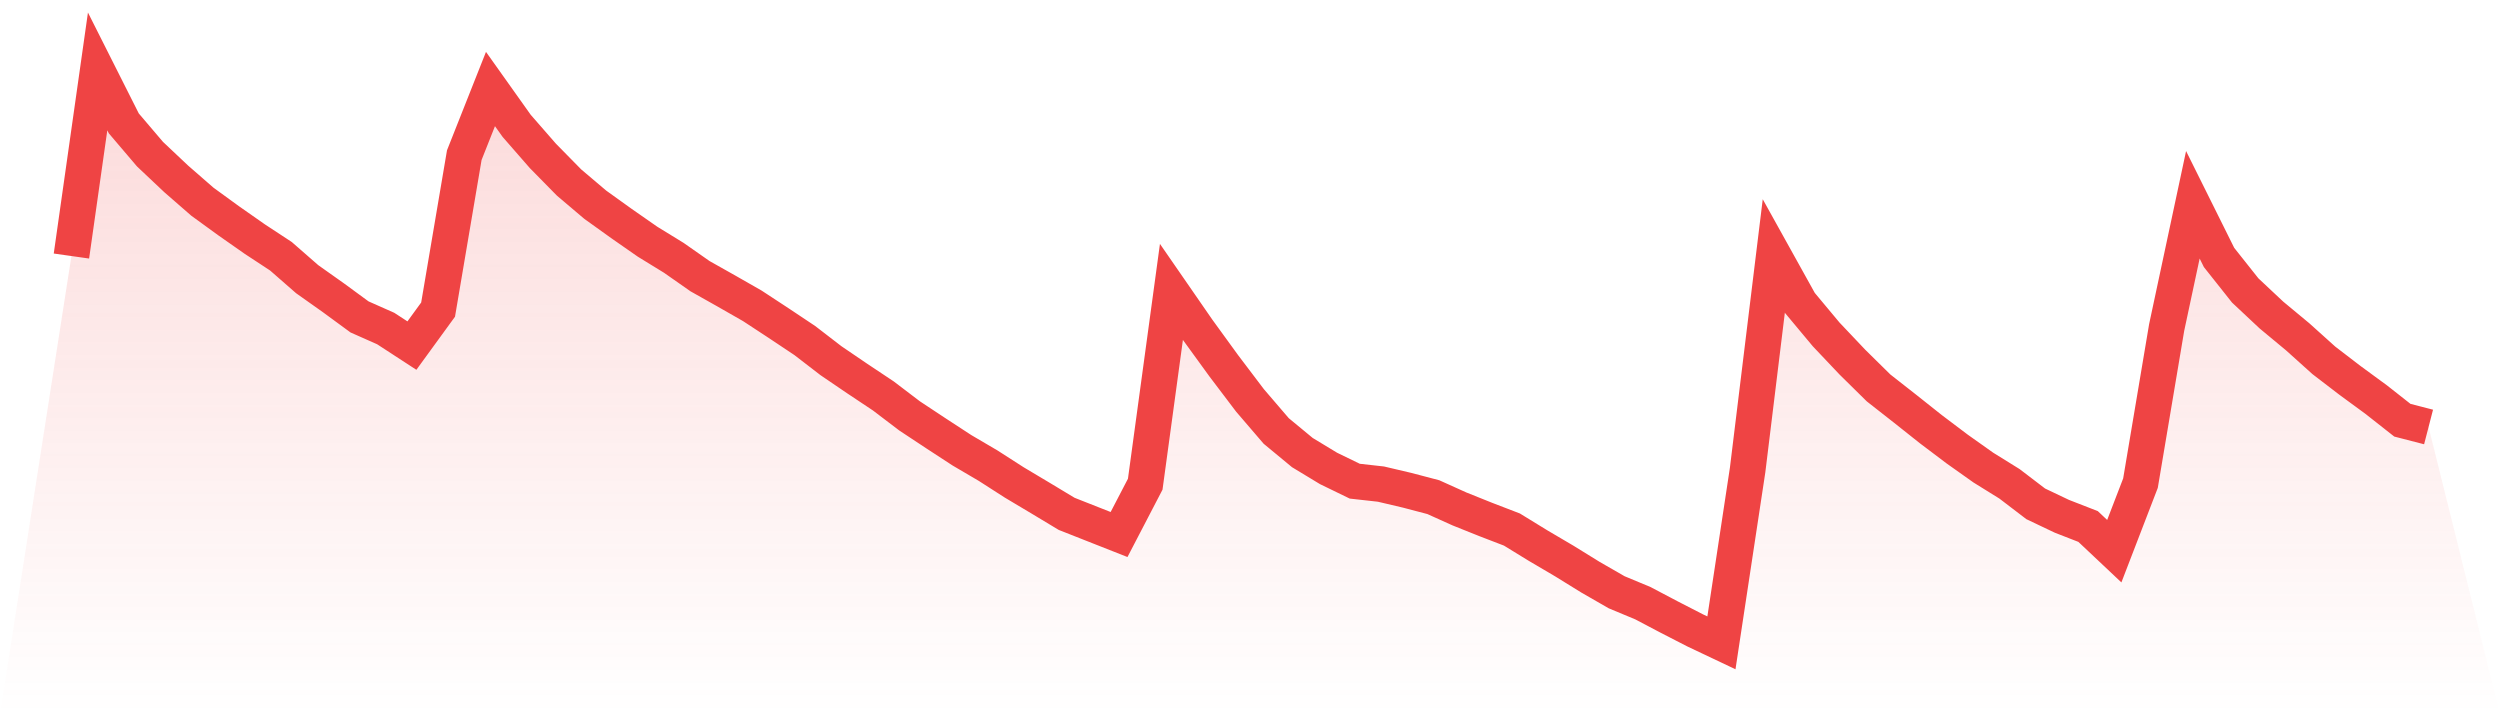
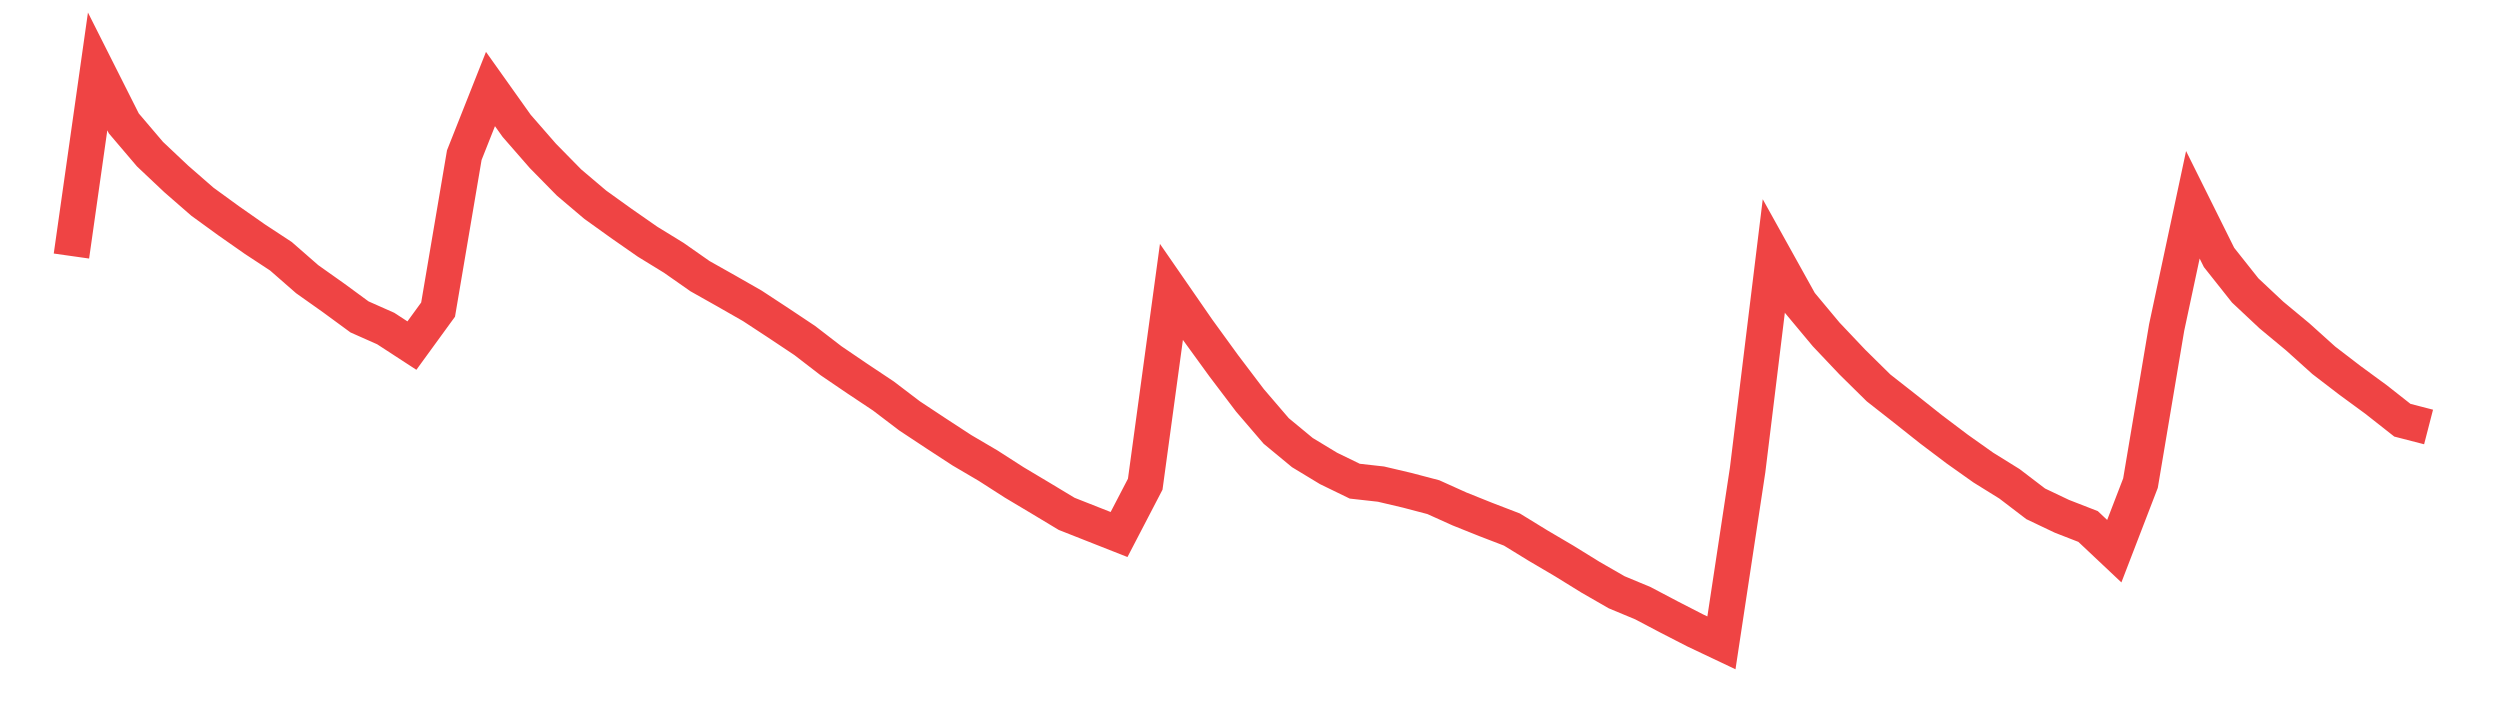
<svg xmlns="http://www.w3.org/2000/svg" viewBox="0 0 140 40">
  <defs>
    <linearGradient id="gradient" x1="0" x2="0" y1="0" y2="1">
      <stop offset="0%" stop-color="#ef4444" stop-opacity="0.2" />
      <stop offset="100%" stop-color="#ef4444" stop-opacity="0" />
    </linearGradient>
  </defs>
-   <path d="M4,14.338 L4,14.338 L5.467,4 L6.933,6.91 L8.4,8.633 L9.867,10.017 L11.333,11.294 L12.8,12.361 L14.267,13.388 L15.733,14.351 L17.2,15.633 L18.667,16.672 L20.133,17.747 L21.6,18.398 L23.067,19.353 L24.533,17.338 L26,8.688 L27.467,4.985 L28.933,7.047 L30.4,8.728 L31.867,10.221 L33.333,11.463 L34.8,12.516 L36.267,13.538 L37.733,14.438 L39.2,15.465 L40.667,16.291 L42.133,17.129 L43.6,18.091 L45.067,19.069 L46.533,20.198 L48,21.196 L49.467,22.173 L50.933,23.288 L52.4,24.258 L53.867,25.215 L55.333,26.076 L56.8,27.018 L58.267,27.893 L59.733,28.776 L61.2,29.355 L62.667,29.933 L64.133,27.115 L65.6,16.346 L67.067,18.468 L68.533,20.487 L70,22.423 L71.467,24.133 L72.933,25.345 L74.4,26.233 L75.867,26.946 L77.333,27.11 L78.8,27.455 L80.267,27.841 L81.733,28.502 L83.2,29.09 L84.667,29.654 L86.133,30.554 L87.6,31.417 L89.067,32.324 L90.533,33.167 L92,33.778 L93.467,34.551 L94.933,35.304 L96.4,36 L97.867,26.317 L99.333,14.331 L100.8,16.972 L102.267,18.73 L103.733,20.278 L105.2,21.724 L106.667,22.874 L108.133,24.038 L109.6,25.145 L111.067,26.185 L112.533,27.095 L114,28.215 L115.467,28.913 L116.933,29.484 L118.4,30.866 L119.867,27.056 L121.333,18.338 L122.8,11.468 L124.267,14.418 L125.733,16.266 L127.2,17.642 L128.667,18.859 L130.133,20.178 L131.6,21.303 L133.067,22.378 L134.533,23.532 L136,23.911 L140,40 L0,40 z" fill="url(#gradient)" />
  <path d="M4,14.338 L4,14.338 L5.467,4 L6.933,6.91 L8.4,8.633 L9.867,10.017 L11.333,11.294 L12.8,12.361 L14.267,13.388 L15.733,14.351 L17.2,15.633 L18.667,16.672 L20.133,17.747 L21.6,18.398 L23.067,19.353 L24.533,17.338 L26,8.688 L27.467,4.985 L28.933,7.047 L30.4,8.728 L31.867,10.221 L33.333,11.463 L34.8,12.516 L36.267,13.538 L37.733,14.438 L39.2,15.465 L40.667,16.291 L42.133,17.129 L43.6,18.091 L45.067,19.069 L46.533,20.198 L48,21.196 L49.467,22.173 L50.933,23.288 L52.4,24.258 L53.867,25.215 L55.333,26.076 L56.8,27.018 L58.267,27.893 L59.733,28.776 L61.2,29.355 L62.667,29.933 L64.133,27.115 L65.6,16.346 L67.067,18.468 L68.533,20.487 L70,22.423 L71.467,24.133 L72.933,25.345 L74.4,26.233 L75.867,26.946 L77.333,27.11 L78.8,27.455 L80.267,27.841 L81.733,28.502 L83.2,29.09 L84.667,29.654 L86.133,30.554 L87.6,31.417 L89.067,32.324 L90.533,33.167 L92,33.778 L93.467,34.551 L94.933,35.304 L96.4,36 L97.867,26.317 L99.333,14.331 L100.8,16.972 L102.267,18.73 L103.733,20.278 L105.2,21.724 L106.667,22.874 L108.133,24.038 L109.6,25.145 L111.067,26.185 L112.533,27.095 L114,28.215 L115.467,28.913 L116.933,29.484 L118.4,30.866 L119.867,27.056 L121.333,18.338 L122.8,11.468 L124.267,14.418 L125.733,16.266 L127.2,17.642 L128.667,18.859 L130.133,20.178 L131.6,21.303 L133.067,22.378 L134.533,23.532 L136,23.911" fill="none" stroke="#ef4444" stroke-width="2" />
</svg>